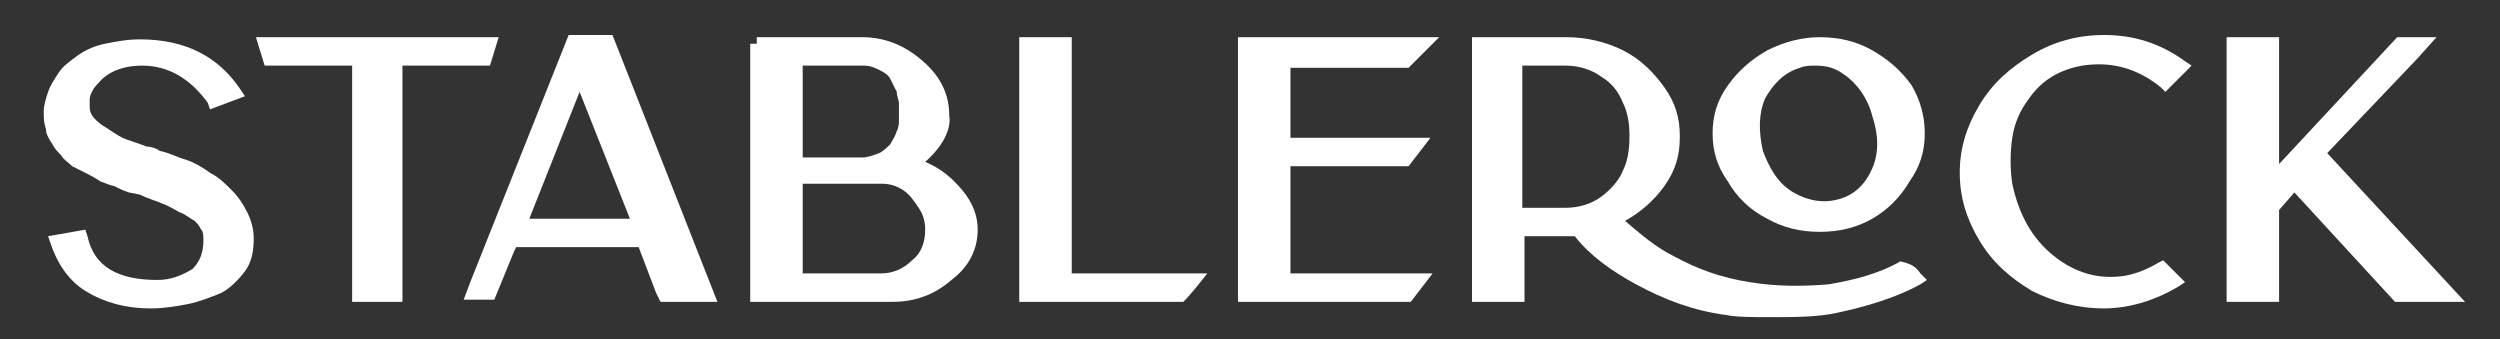
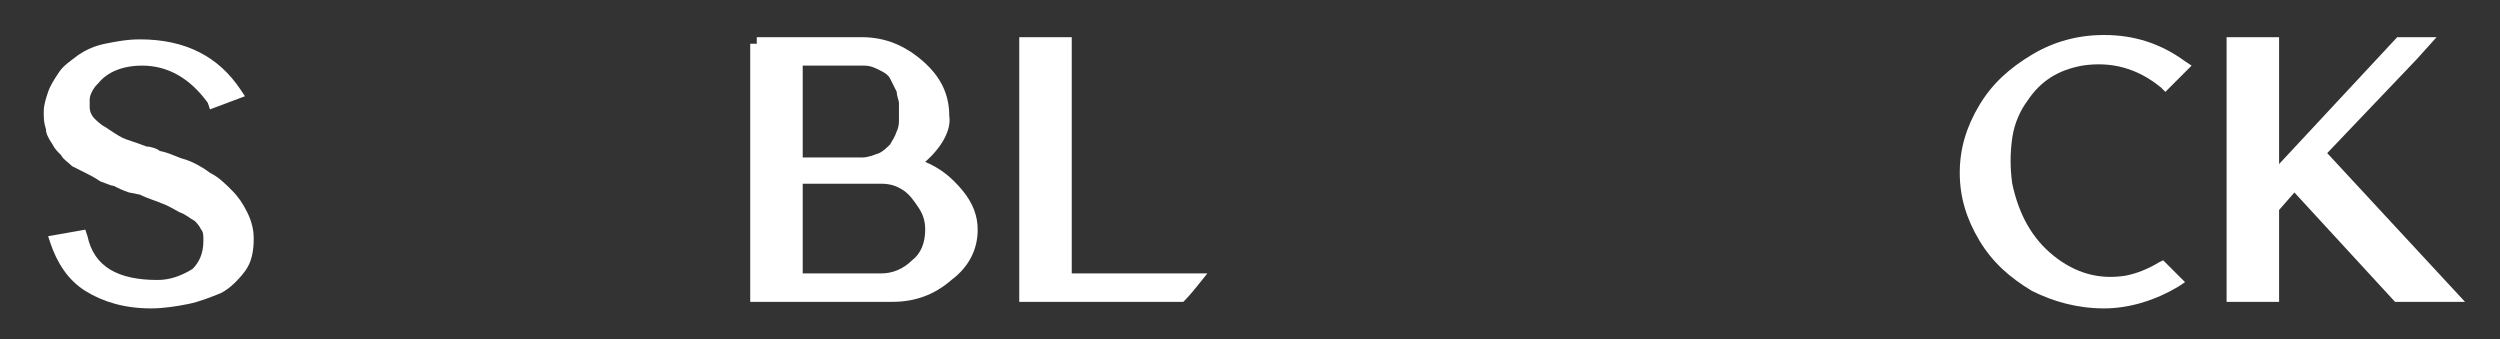
<svg xmlns="http://www.w3.org/2000/svg" version="1.1" id="Layer_2_1_" x="0px" y="0px" viewBox="0 0 114.3 15.5" style="enable-background:new 0 0 114.3 15.5;" xml:space="preserve">
  <rect x="0" y="0" width="114.3" height="15.5" fill="#333333" stroke="none" />
  <style type="text/css">
	.st0{fill:#FFFFFF;}
</style>
  <path class="st0" d="M7.3,6.9C7.8,7,8.1,7.2,8.5,7.3c0.3,0.1,0.7,0.3,1.1,0.6c0.4,0.2,0.7,0.5,1,0.8s0.5,0.6,0.7,1s0.3,0.8,0.3,1.2  c0,0.6-0.1,1.1-0.4,1.5c-0.3,0.4-0.7,0.8-1.1,1c-0.5,0.2-1,0.4-1.5,0.5s-1.1,0.2-1.7,0.2c-1.2,0-2.2-0.3-3-0.8S2.6,12,2.3,11.1  l-0.1-0.3l1.7-0.3L4,10.8c0.3,1.4,1.4,2,3.2,2c0.6,0,1.1-0.2,1.6-0.5C9.1,12,9.3,11.6,9.3,11c0-0.2,0-0.4-0.1-0.5  c-0.1-0.2-0.2-0.3-0.3-0.4C8.7,10,8.5,9.8,8.2,9.7C8,9.6,7.7,9.4,7.4,9.3c-0.2-0.1-0.6-0.2-1-0.4L5.9,8.8C5.6,8.7,5.4,8.6,5.2,8.5  c-0.1,0-0.3-0.1-0.6-0.2C4.3,8.1,4.1,8,3.9,7.9C3.7,7.8,3.5,7.7,3.3,7.6C3.1,7.4,2.9,7.3,2.8,7.1C2.6,6.9,2.5,6.8,2.4,6.6  C2.2,6.3,2.1,6.1,2.1,5.9C2,5.6,2,5.4,2,5.1s0.1-0.6,0.2-0.9c0.1-0.3,0.3-0.6,0.5-0.9C2.9,3,3.2,2.8,3.6,2.5C3.9,2.3,4.3,2.1,4.8,2  c0.5-0.1,1-0.2,1.6-0.2c2.1,0,3.6,0.8,4.6,2.3l0.2,0.3L9.6,5L9.5,4.7C8.7,3.6,7.7,3,6.5,3c-0.9,0-1.6,0.3-2,0.8  C4.4,3.9,4.3,4,4.2,4.2C4.1,4.4,4.1,4.5,4.1,4.6s0,0.2,0,0.3c0,0.2,0.1,0.4,0.2,0.5s0.3,0.3,0.5,0.4C5.1,6,5.4,6.2,5.6,6.3  c0.2,0.1,0.6,0.2,1.1,0.4C6.9,6.7,7.2,6.8,7.3,6.9" />
-   <polygon class="st0" points="11.7,1.7 22.8,1.7 22.4,3 18.4,3 18.4,13.8 16.1,13.8 16.1,3 12.1,3 " />
-   <path class="st0" d="M28.2,2.1l4.6,11.7h-2.6L30,13.4l-0.8-2.1h-5.6l-0.1,0.2l-0.9,2.2h-1.4l0.3-0.8L26,1.6h2L28.2,2.1z M28.8,10  l-2.3-5.8L24.2,10H28.8z" />
  <path class="st0" d="M42.3,7.4C43,7.7,43.5,8.1,44,8.7c0.5,0.6,0.7,1.2,0.7,1.8c0,0.9-0.4,1.7-1.2,2.3c-0.8,0.7-1.7,1-2.7,1h-6.5V2  h0.3V1.7h4.8c1.1,0,2,0.4,2.8,1.1s1.2,1.5,1.2,2.5C43.5,5.9,43.1,6.7,42.3,7.4 M36.7,3v4.2h2.7c0.3,0,0.5-0.1,0.8-0.2  c0.2-0.1,0.4-0.3,0.5-0.4C40.8,6.4,40.9,6.3,41,6c0.1-0.2,0.1-0.4,0.1-0.5s0-0.3,0-0.4s0-0.3,0-0.4S41,4.4,41,4.2  c-0.1-0.2-0.2-0.4-0.3-0.6c-0.1-0.2-0.3-0.3-0.5-0.4C40,3.1,39.8,3,39.5,3H36.7z M42.3,10.5c0-0.4-0.1-0.7-0.3-1s-0.4-0.6-0.7-0.8  s-0.6-0.3-1-0.3h-3.6v4.1h3.6c0.5,0,1-0.2,1.4-0.6C42.1,11.6,42.3,11.1,42.3,10.5" />
  <path class="st0" d="M48.9,12.5h6.3L54.8,13c-0.4,0.5-0.6,0.7-0.6,0.7l-0.1,0.1h-7.5V1.7h2H49v10.8H48.9z" />
-   <polygon class="st0" points="59,7.6 59,12.5 65.5,12.5 64.5,13.8 56.6,13.8 56.6,1.7 57.3,1.7 65.8,1.7 64.4,3.1 59,3.1 59,6.3   65.4,6.3 64.4,7.6 " />
-   <path class="st0" d="M87.8,12.5l0.3,0.3L87.8,13c-1.1,0.6-2.4,1-3.8,1.3c-0.9,0.2-2,0.2-3.1,0.2c-0.8,0-1.5,0-2-0.1  c-1.5-0.2-2.8-0.7-4.1-1.4c-1.1-0.6-2.1-1.3-2.8-2.2h-0.3h-2v3h-2.4V1.7h1.9h2.4c0.9,0,1.8,0.2,2.6,0.6c0.8,0.4,1.4,1,1.9,1.7  s0.7,1.4,0.7,2.2v0.1c0,0.8-0.2,1.5-0.7,2.2s-1.1,1.2-1.8,1.6c0.7,0.6,1.4,1.2,2.2,1.6c1.1,0.6,2.2,1,3.5,1.2  c1.2,0.2,2.4,0.2,3.6,0.1c1.2-0.2,2.3-0.5,3.2-1l0,0c0.1-0.1,0.2,0,0.3,0C87.4,12.1,87.6,12.2,87.8,12.5 M74.5,6.2  c0-0.6-0.1-1.1-0.3-1.5c-0.2-0.5-0.5-0.9-1-1.2c-0.4-0.3-1-0.5-1.6-0.5h-2v6.5h2c0.6,0,1.2-0.2,1.6-0.5s0.8-0.7,1-1.2  C74.4,7.4,74.5,6.9,74.5,6.2L74.5,6.2z M85.6,10c-0.7,0.4-1.5,0.6-2.4,0.6s-1.7-0.2-2.4-0.6C80,9.6,79.4,9,79,8.3  c-0.5-0.7-0.7-1.4-0.7-2.2s0.2-1.5,0.7-2.2s1.1-1.2,1.8-1.6c0.8-0.4,1.6-0.6,2.4-0.6c0.9,0,1.7,0.2,2.4,0.6c0.7,0.4,1.3,0.9,1.8,1.6  C87.8,4.6,88,5.3,88,6.1s-0.2,1.5-0.7,2.2C86.9,9,86.3,9.6,85.6,10 M82.3,3.1c-0.7,0.2-1.2,0.7-1.6,1.4c-0.3,0.7-0.3,1.5-0.1,2.4  c0.3,0.8,0.7,1.5,1.4,1.9c0.7,0.4,1.4,0.5,2.1,0.3s1.2-0.7,1.5-1.4s0.3-1.5,0-2.4c-0.2-0.8-0.7-1.5-1.3-1.9C83.9,3.1,83.5,3,83,3  C82.8,3,82.5,3,82.3,3.1" />
  <path class="st0" d="M98.7,12l0.2-0.1l1,1l-0.3,0.2c-1,0.6-2.2,1-3.4,1c-1.2,0-2.3-0.3-3.3-0.8c-1-0.6-1.8-1.3-2.4-2.3  s-0.9-2-0.9-3.1s0.3-2.1,0.9-3.1s1.4-1.7,2.4-2.3s2.1-0.9,3.3-0.9c1.4,0,2.6,0.4,3.7,1.2l0.3,0.2L99,4.2L98.8,4  c-1.1-0.9-2.3-1.2-3.6-1c-1.1,0.2-1.9,0.7-2.5,1.6c-0.3,0.4-0.6,1-0.7,1.7s-0.1,1.4,0,2.1c0.3,1.4,0.9,2.5,1.9,3.3s2.1,1.1,3.3,0.9  C97.7,12.5,98.2,12.3,98.7,12" />
  <polygon class="st0" points="106.4,7 112.7,13.8 109.5,13.8 104.9,8.8 104.2,9.6 104.2,13.8 101.8,13.8 101.8,1.7 103.9,1.7   104.2,1.7 104.2,7.5 109.6,1.7 110.8,1.7 111.4,1.7 110.5,2.7 " />
</svg>